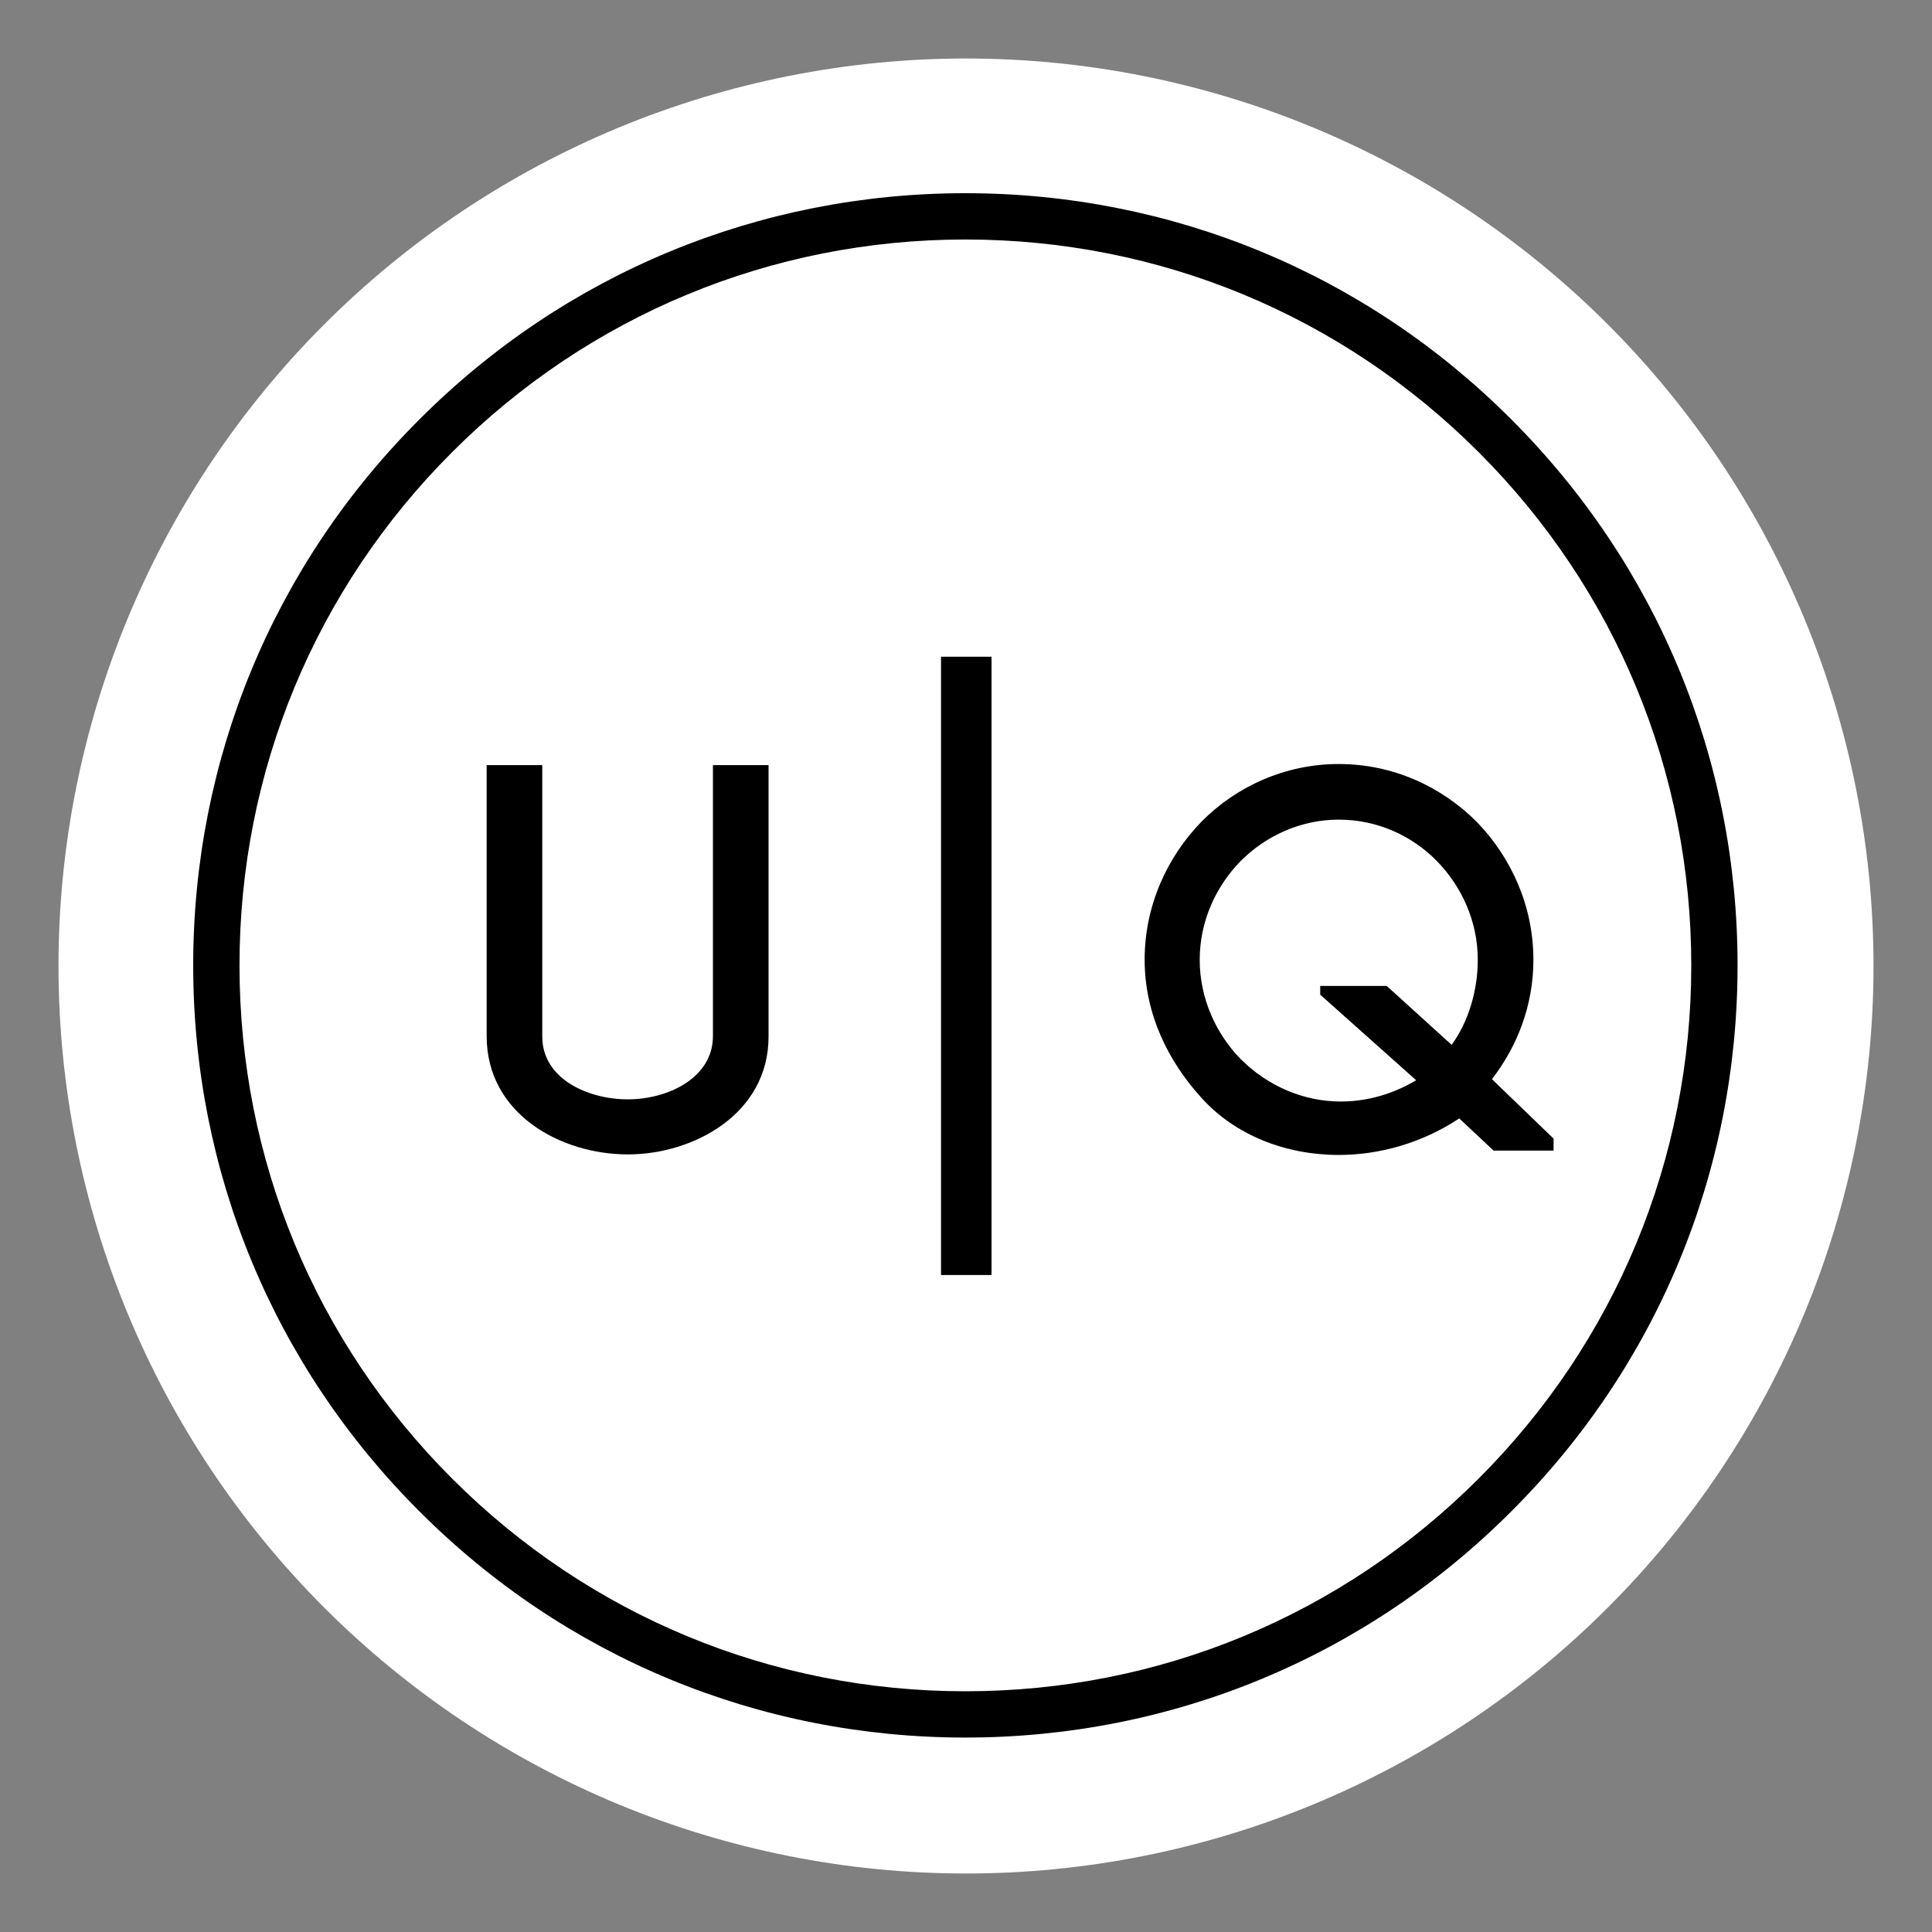
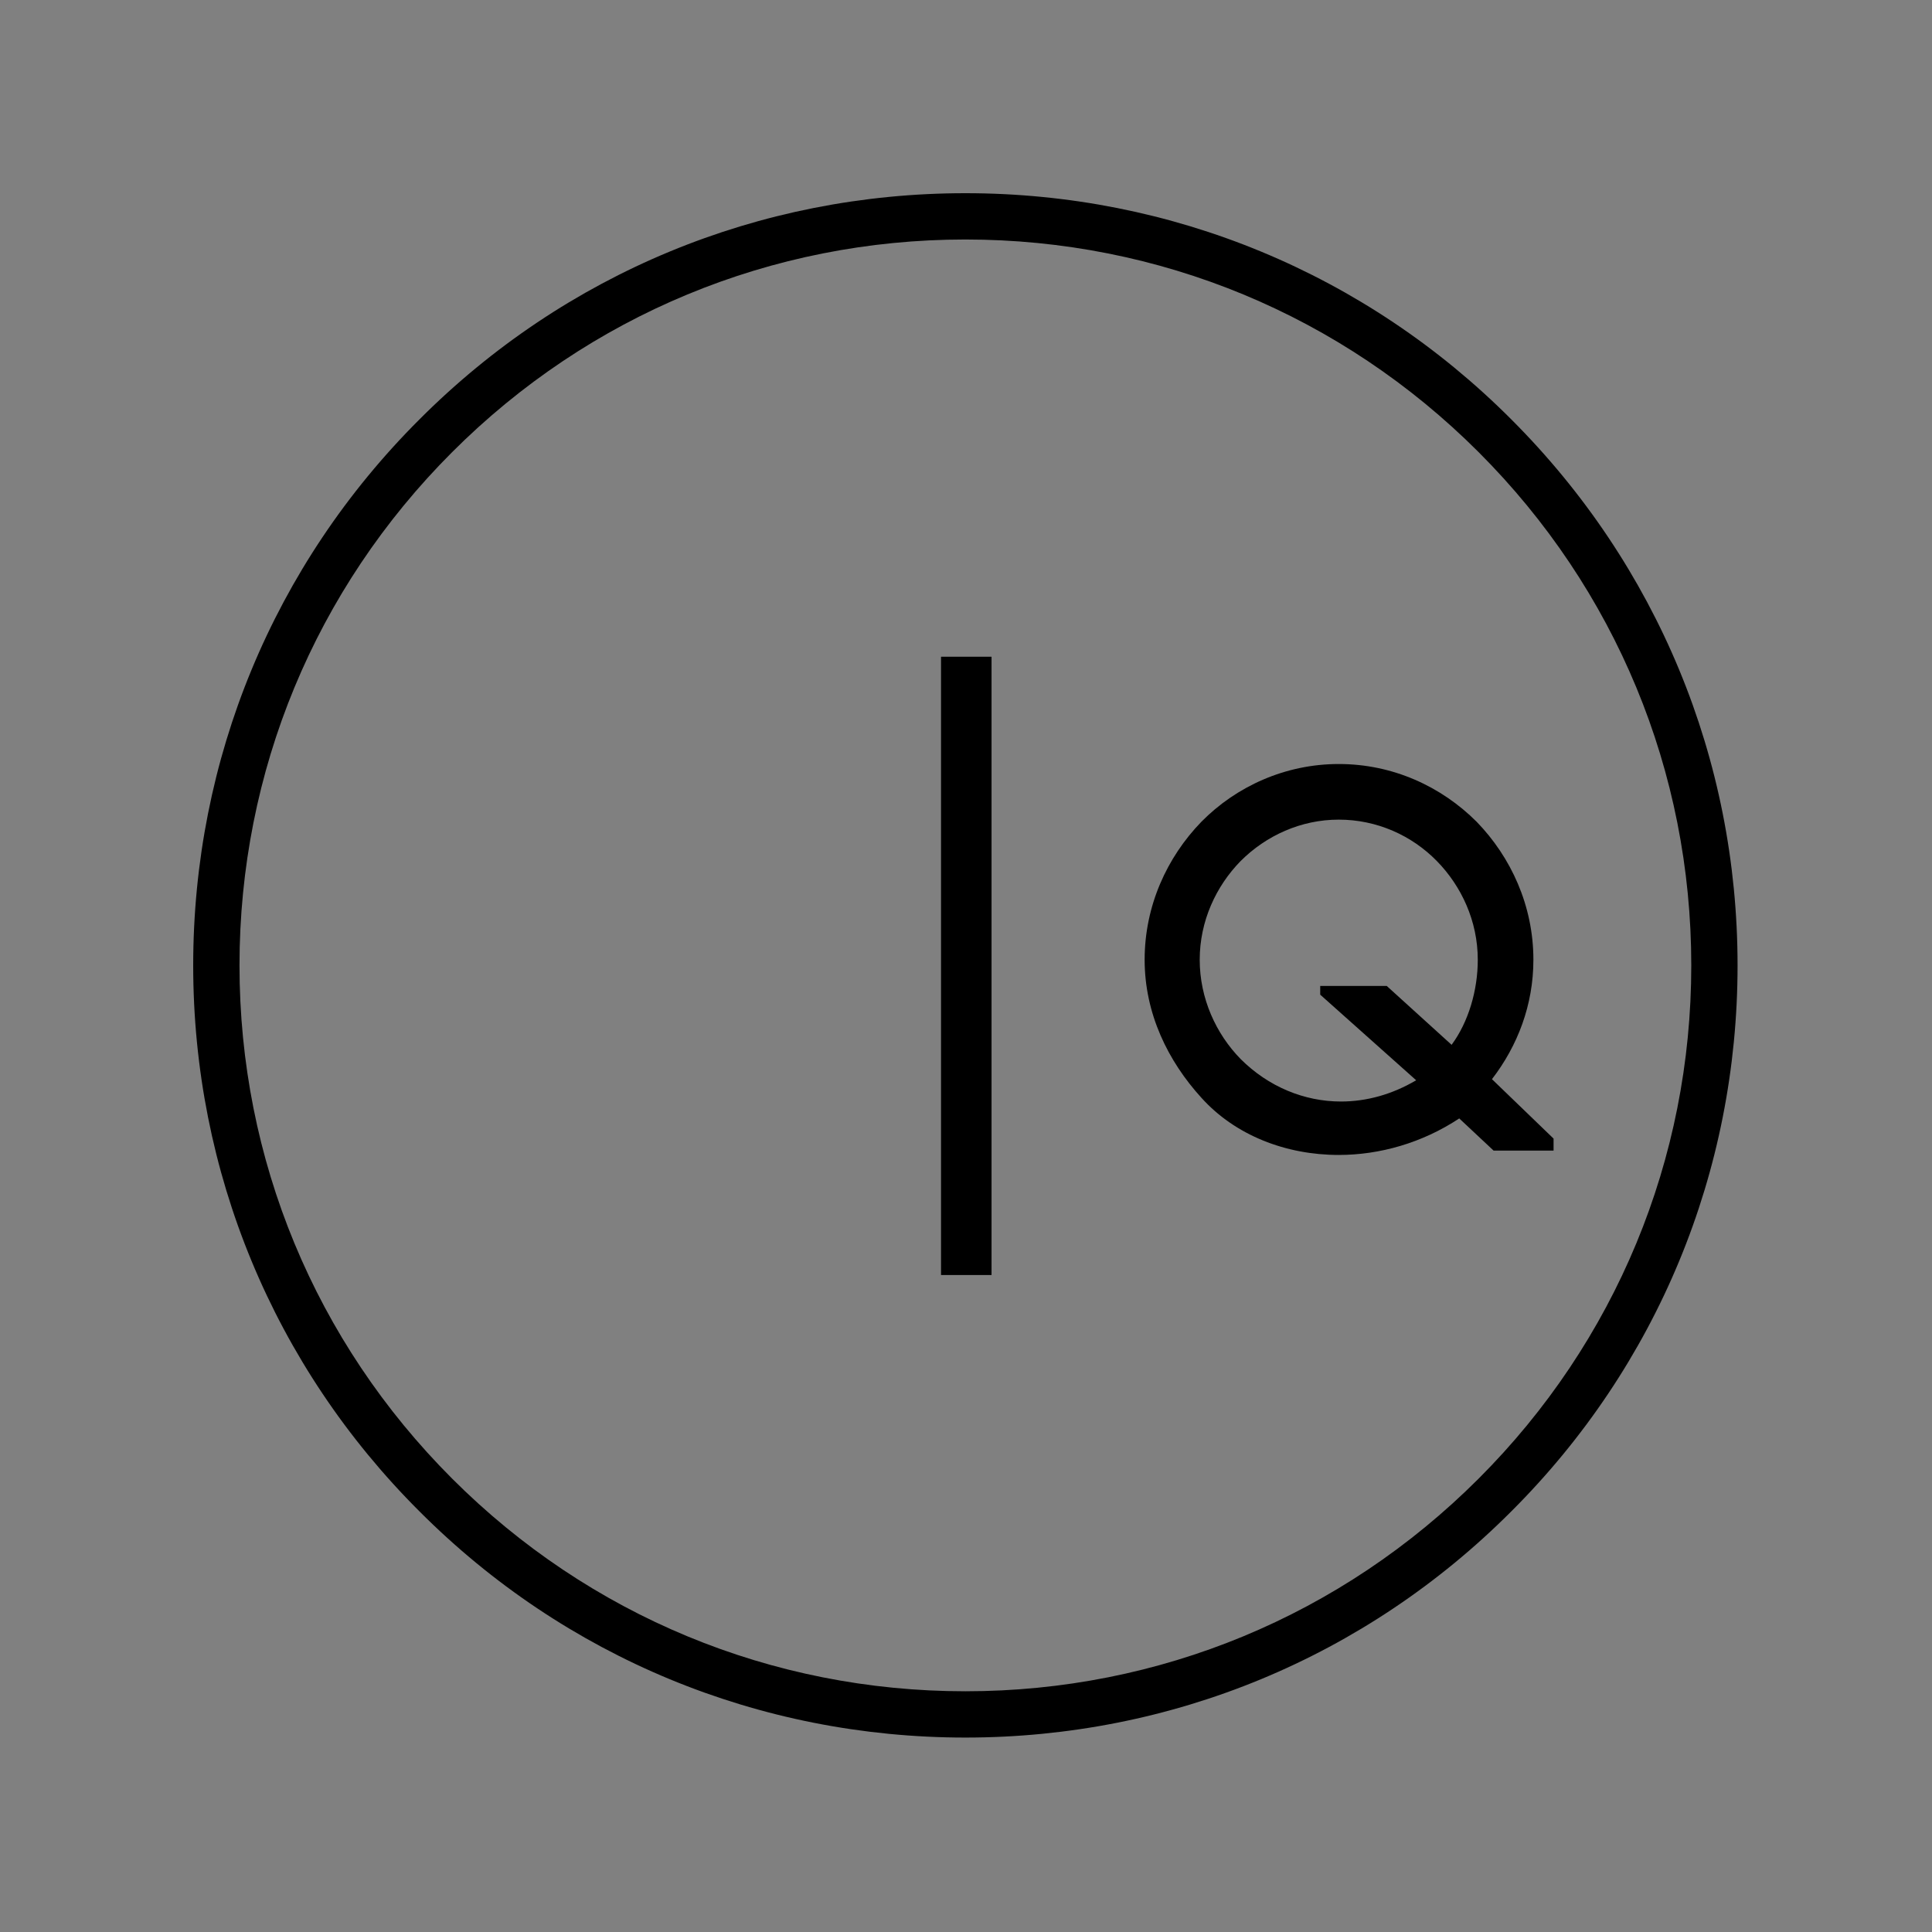
<svg xmlns="http://www.w3.org/2000/svg" contentScriptType="text/ecmascript" width="750pt" zoomAndPan="magnify" contentStyleType="text/css" viewBox="0 0 750 750" height="750pt" preserveAspectRatio="xMidYMid meet" version="1.2">
  <rect x="0" y="0" width="750" height="750" fill="#808080" stroke="none" />
  <defs>
    <g />
  </defs>
  <g xml:id="surface1" id="surface1">
-     <path style=" stroke:none;fill-rule:nonzero;fill:rgb(100%,100%,100%);fill-opacity:1;" d="M 375 22.707 C 369.234 22.707 363.473 22.848 357.715 23.133 C 351.957 23.414 346.207 23.84 340.469 24.402 C 334.73 24.969 329.012 25.676 323.309 26.52 C 317.605 27.367 311.926 28.352 306.27 29.477 C 300.617 30.602 294.992 31.863 289.398 33.266 C 283.809 34.664 278.254 36.203 272.734 37.875 C 267.219 39.551 261.746 41.359 256.316 43.301 C 250.887 45.242 245.512 47.316 240.184 49.523 C 234.855 51.73 229.586 54.066 224.375 56.531 C 219.164 58.996 214.016 61.586 208.93 64.305 C 203.844 67.023 198.832 69.863 193.887 72.828 C 188.941 75.793 184.07 78.875 179.277 82.078 C 174.484 85.281 169.77 88.602 165.141 92.035 C 160.508 95.469 155.965 99.016 151.508 102.676 C 147.051 106.332 142.688 110.098 138.414 113.969 C 134.145 117.84 129.969 121.816 125.891 125.891 C 121.816 129.969 117.84 134.145 113.969 138.414 C 110.098 142.688 106.332 147.051 102.676 151.508 C 99.016 155.965 95.469 160.508 92.035 165.141 C 88.602 169.77 85.281 174.484 82.078 179.277 C 78.875 184.07 75.793 188.941 72.828 193.887 C 69.863 198.832 67.023 203.844 64.305 208.93 C 61.586 214.016 58.996 219.164 56.531 224.375 C 54.066 229.586 51.73 234.855 49.523 240.184 C 47.316 245.512 45.242 250.887 43.301 256.316 C 41.359 261.746 39.551 267.219 37.875 272.734 C 36.203 278.254 34.664 283.809 33.266 289.398 C 31.863 294.992 30.602 300.617 29.477 306.27 C 28.352 311.926 27.367 317.605 26.52 323.309 C 25.676 329.012 24.969 334.73 24.402 340.469 C 23.84 346.207 23.414 351.957 23.133 357.715 C 22.848 363.473 22.707 369.234 22.707 375 C 22.707 380.766 22.848 386.527 23.133 392.285 C 23.414 398.043 23.84 403.793 24.402 409.531 C 24.969 415.27 25.676 420.988 26.52 426.691 C 27.367 432.395 28.352 438.074 29.477 443.73 C 30.602 449.383 31.863 455.008 33.266 460.602 C 34.664 466.191 36.203 471.746 37.875 477.266 C 39.551 482.781 41.359 488.254 43.301 493.684 C 45.242 499.113 47.316 504.488 49.523 509.816 C 51.73 515.145 54.066 520.414 56.531 525.625 C 58.996 530.836 61.586 535.984 64.305 541.07 C 67.023 546.156 69.863 551.168 72.828 556.113 C 75.793 561.059 78.875 565.93 82.078 570.723 C 85.281 575.516 88.602 580.23 92.035 584.859 C 95.469 589.492 99.016 594.035 102.676 598.492 C 106.332 602.949 110.098 607.312 113.969 611.586 C 117.84 615.855 121.816 620.031 125.891 624.109 C 129.969 628.184 134.145 632.16 138.414 636.031 C 142.688 639.902 147.051 643.668 151.508 647.324 C 155.965 650.984 160.508 654.531 165.141 657.965 C 169.77 661.398 174.484 664.719 179.277 667.922 C 184.07 671.125 188.941 674.207 193.887 677.172 C 198.832 680.137 203.844 682.977 208.93 685.695 C 214.016 688.414 219.164 691.004 224.375 693.469 C 229.586 695.934 234.855 698.27 240.184 700.477 C 245.512 702.684 250.887 704.758 256.316 706.699 C 261.746 708.641 267.219 710.449 272.734 712.125 C 278.254 713.797 283.809 715.332 289.398 716.734 C 294.992 718.137 300.617 719.398 306.27 720.523 C 311.926 721.648 317.605 722.633 323.309 723.48 C 329.012 724.324 334.73 725.031 340.469 725.598 C 346.207 726.16 351.957 726.586 357.715 726.867 C 363.473 727.152 369.234 727.293 375 727.293 C 380.766 727.293 386.527 727.152 392.285 726.867 C 398.043 726.586 403.793 726.16 409.531 725.598 C 415.27 725.031 420.988 724.324 426.691 723.48 C 432.395 722.633 438.074 721.648 443.73 720.523 C 449.383 719.398 455.008 718.137 460.602 716.734 C 466.191 715.332 471.746 713.797 477.266 712.121 C 482.781 710.449 488.254 708.641 493.684 706.699 C 499.113 704.758 504.488 702.684 509.816 700.477 C 515.145 698.27 520.414 695.934 525.625 693.469 C 530.836 691.004 535.984 688.414 541.07 685.695 C 546.156 682.977 551.168 680.137 556.113 677.172 C 561.059 674.207 565.93 671.125 570.723 667.922 C 575.516 664.719 580.23 661.398 584.859 657.965 C 589.492 654.531 594.035 650.984 598.492 647.324 C 602.949 643.668 607.312 639.902 611.586 636.031 C 615.855 632.16 620.031 628.184 624.109 624.109 C 628.184 620.031 632.16 615.855 636.031 611.586 C 639.902 607.312 643.668 602.949 647.324 598.492 C 650.984 594.035 654.531 589.492 657.965 584.859 C 661.398 580.23 664.719 575.516 667.922 570.723 C 671.125 565.93 674.207 561.059 677.172 556.113 C 680.137 551.168 682.977 546.156 685.695 541.07 C 688.414 535.984 691.004 530.836 693.469 525.625 C 695.934 520.414 698.27 515.145 700.477 509.816 C 702.684 504.488 704.758 499.113 706.699 493.684 C 708.641 488.254 710.449 482.781 712.121 477.266 C 713.797 471.746 715.332 466.191 716.734 460.602 C 718.137 455.008 719.398 449.383 720.523 443.73 C 721.648 438.074 722.633 432.395 723.48 426.691 C 724.324 420.988 725.031 415.27 725.598 409.531 C 726.16 403.793 726.586 398.043 726.867 392.285 C 727.152 386.527 727.293 380.766 727.293 375 C 727.293 369.234 727.152 363.473 726.867 357.715 C 726.586 351.957 726.16 346.207 725.598 340.469 C 725.031 334.73 724.324 329.012 723.48 323.309 C 722.633 317.605 721.648 311.926 720.523 306.27 C 719.398 300.617 718.137 294.992 716.734 289.398 C 715.332 283.809 713.797 278.254 712.121 272.734 C 710.449 267.219 708.641 261.746 706.699 256.316 C 704.758 250.887 702.684 245.512 700.477 240.184 C 698.27 234.855 695.934 229.586 693.469 224.375 C 691.004 219.164 688.414 214.016 685.695 208.93 C 682.977 203.844 680.137 198.832 677.172 193.887 C 674.207 188.941 671.125 184.07 667.922 179.277 C 664.719 174.484 661.398 169.77 657.965 165.141 C 654.531 160.508 650.984 155.965 647.324 151.508 C 643.668 147.051 639.902 142.688 636.031 138.414 C 632.16 134.145 628.184 129.969 624.109 125.891 C 620.031 121.816 615.855 117.84 611.586 113.969 C 607.312 110.098 602.949 106.332 598.492 102.676 C 594.035 99.016 589.492 95.469 584.859 92.035 C 580.23 88.602 575.516 85.281 570.723 82.078 C 565.93 78.875 561.059 75.793 556.113 72.828 C 551.168 69.863 546.152 67.023 541.07 64.305 C 535.984 61.586 530.836 58.996 525.625 56.531 C 520.414 54.066 515.145 51.73 509.816 49.523 C 504.488 47.316 499.113 45.242 493.684 43.301 C 488.254 41.359 482.781 39.551 477.266 37.875 C 471.746 36.203 466.191 34.664 460.602 33.266 C 455.008 31.863 449.383 30.602 443.73 29.477 C 438.074 28.352 432.395 27.367 426.691 26.52 C 420.988 25.676 415.27 24.969 409.531 24.402 C 403.793 23.84 398.043 23.414 392.285 23.133 C 386.527 22.848 380.766 22.707 375 22.707 Z M 375 22.707 " />
    <path style=" stroke:none;fill-rule:nonzero;fill:rgb(0%,0%,0%);fill-opacity:1;" d="M 374.762 674.52 C 294.727 674.52 219.367 643.371 162.82 586.699 C 106.148 530.152 75 454.793 75 374.762 C 75 294.727 106.148 219.367 162.82 162.82 C 219.367 106.148 294.727 75 374.762 75 C 454.793 75 530.152 106.148 586.699 162.82 C 643.371 219.488 674.52 294.727 674.52 374.762 C 674.52 454.793 643.371 530.152 586.699 586.699 C 530.152 643.371 454.793 674.52 374.762 674.52 Z M 374.762 92.973 C 299.52 92.973 228.715 122.324 175.52 175.52 C 122.324 228.715 92.973 299.52 92.973 374.762 C 92.973 450 122.324 520.805 175.52 574 C 228.715 627.195 299.52 656.551 374.762 656.551 C 450 656.551 520.805 627.195 574 574 C 627.195 520.805 656.551 450 656.551 374.762 C 656.551 299.52 627.195 228.715 574 175.52 C 520.805 122.324 450 92.973 374.762 92.973 Z M 374.762 92.973 " />
    <path style="fill:none;stroke-width:1;stroke-linecap:butt;stroke-linejoin:miter;stroke:rgb(0%,0%,0%);stroke-opacity:1;stroke-miterlimit:4;" d="M -0 0 L 12.304 0 " transform="matrix(0,-19.507,19.609,0,375.109,494.957)" />
    <g style="fill:rgb(0%,0%,0%);fill-opacity:1;">
      <g transform="translate(172.623, 446.66)">
-         <path style="stroke:none;" d="M 71.117 1.48 C 96.52 1.48 125.727 -14.18 125.727 -44.238 L 125.727 -149.645 L 104.137 -149.645 L 104.137 -44.449 C 104.137 -28.152 86.57 -19.895 71.117 -19.895 C 55.457 -19.895 37.887 -27.938 37.887 -44.238 L 37.887 -149.645 L 16.297 -149.645 L 16.297 -44.449 C 16.297 -14.18 45.086 1.48 71.117 1.48 Z M 71.117 1.48 " />
-       </g>
+         </g>
    </g>
    <g style="fill:rgb(0%,0%,0%);fill-opacity:1;">
      <g transform="translate(435.457, 446.66)">
        <path style="stroke:none;" d="M 167.637 -4.656 L 143.719 -27.727 C 153.668 -40.641 159.805 -56.516 159.805 -74.082 C 159.805 -95.035 151.125 -113.875 137.793 -127.633 C 124.035 -141.391 105.195 -150.07 84.242 -150.07 C 63.5 -150.07 44.449 -141.391 30.902 -127.633 C 17.566 -113.875 8.891 -95.035 8.891 -74.082 C 8.891 -53.129 17.992 -34.711 30.902 -20.531 C 44.027 -5.926 63.711 1.691 84.242 1.691 C 100.117 1.691 116.625 -2.965 131.02 -12.488 L 144.355 0 L 167.637 0 Z M 128.055 -41.062 L 102.867 -63.922 L 77.047 -63.922 L 77.047 -60.535 L 114.297 -27.305 C 104.984 -21.801 95.035 -19.051 85.09 -19.051 C 70.906 -19.051 56.938 -24.766 46.141 -35.559 C 36.617 -45.297 30.27 -59.055 30.27 -74.082 C 30.27 -89.109 36.617 -102.656 46.141 -112.391 C 56.09 -122.34 69.637 -128.48 84.242 -128.48 C 99.059 -128.48 112.605 -122.34 122.34 -112.391 C 131.867 -102.656 138.215 -89.109 138.215 -74.082 C 138.215 -62.23 134.617 -49.953 128.055 -41.062 Z M 128.055 -41.062 " />
      </g>
    </g>
  </g>
</svg>